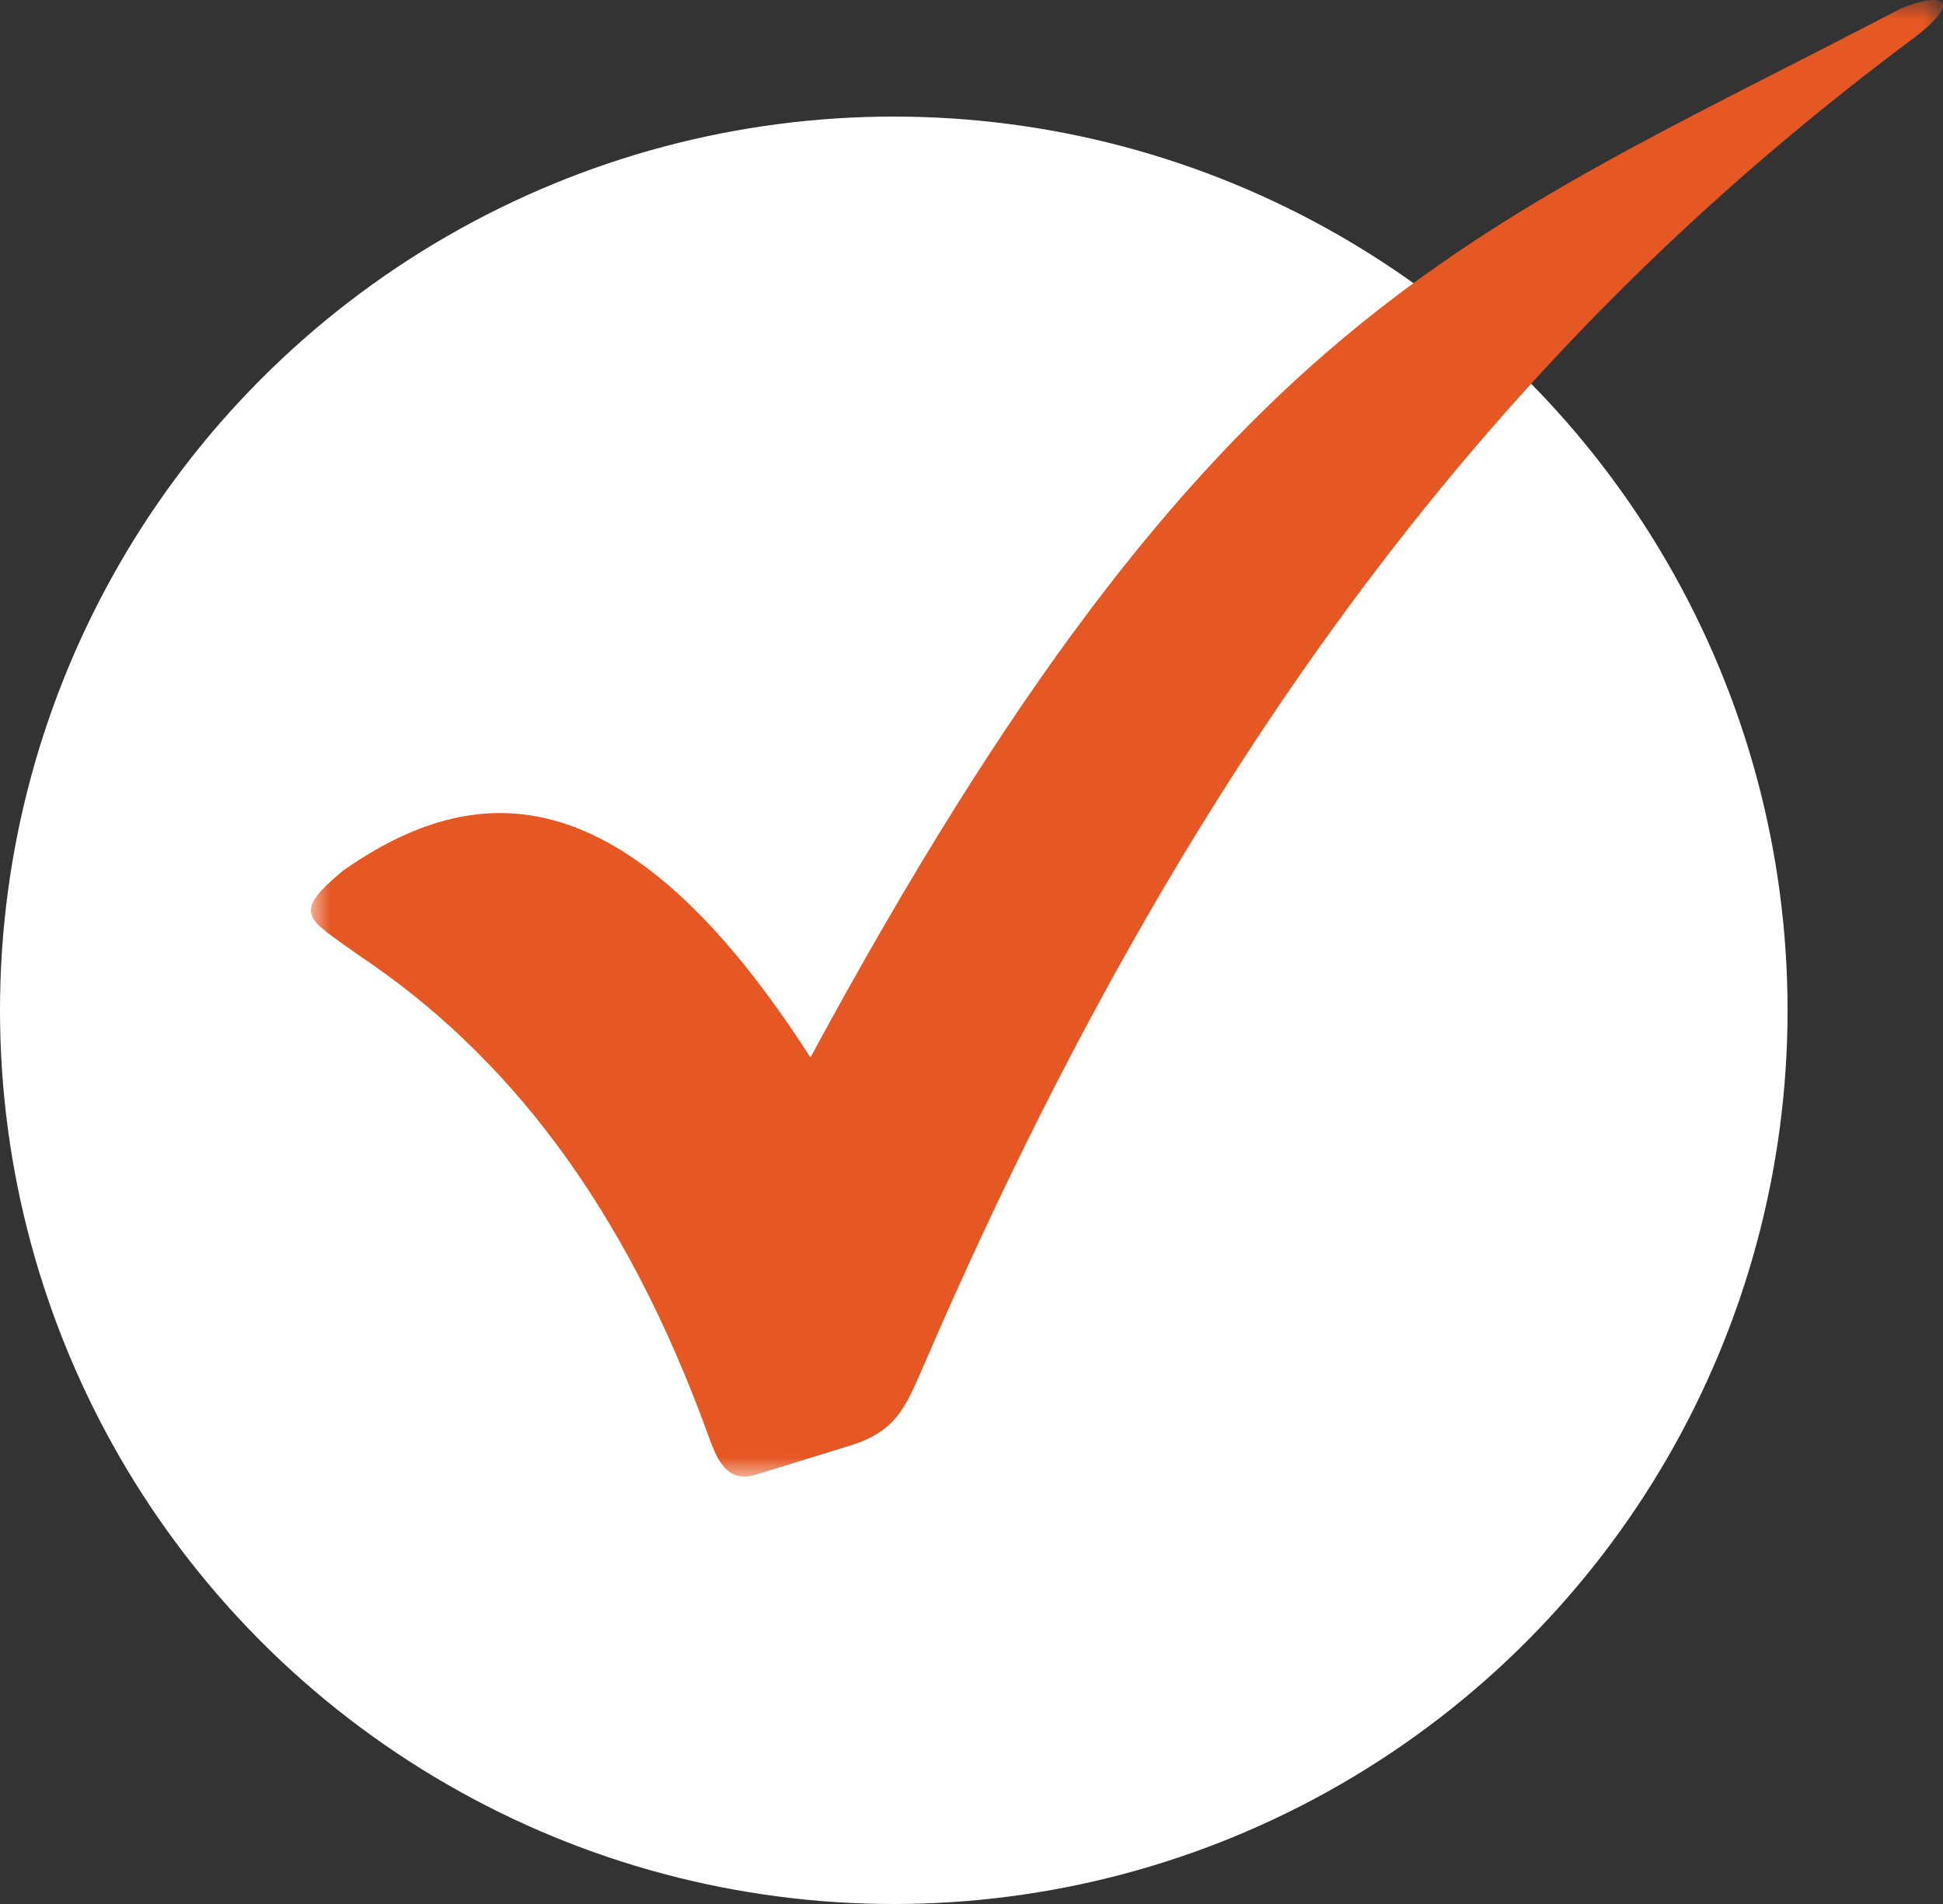
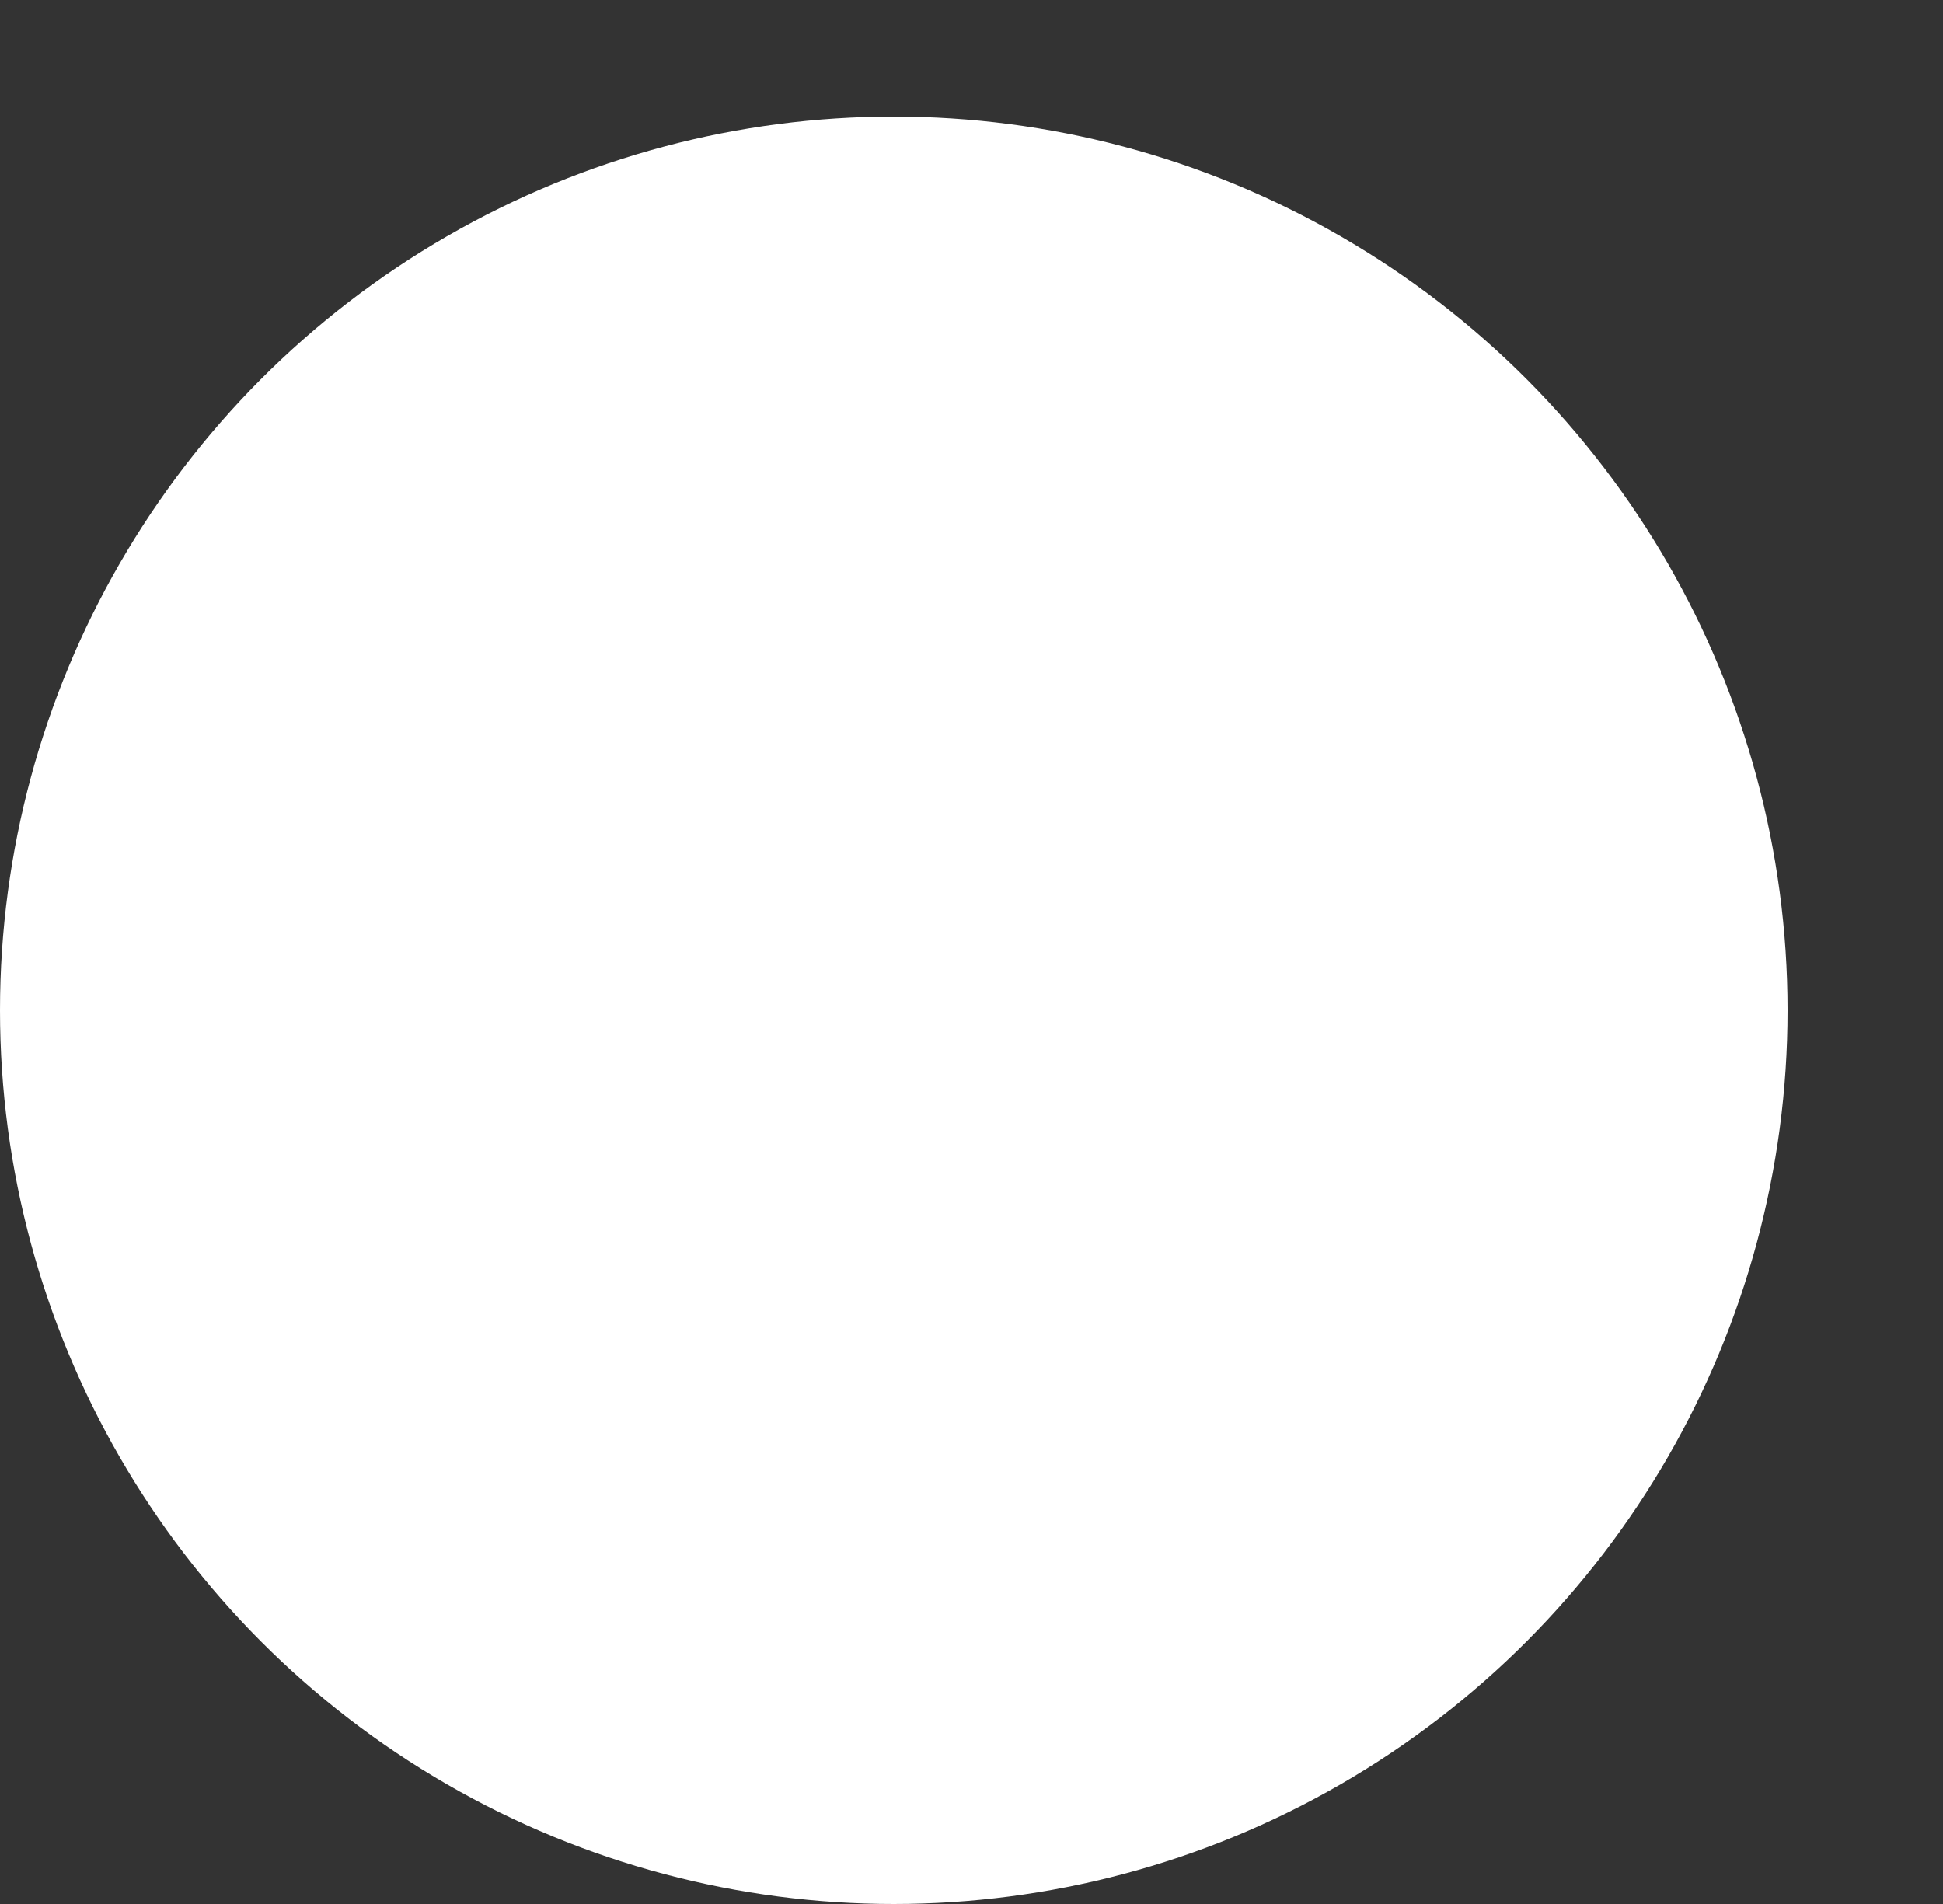
<svg xmlns="http://www.w3.org/2000/svg" xmlns:xlink="http://www.w3.org/1999/xlink" width="50px" height="49px" viewBox="0 0 50 49" version="1.1">
  <rect x="0" y="0" width="50" height="49" fill="#333333" stroke="none" />
  <title>Group 4</title>
  <defs>
    <polygon id="path-1" points="0 0 42 0 42 38 0 38" />
  </defs>
  <g id="Page-1" stroke="none" stroke-width="1" fill="none" fill-rule="evenodd">
    <g id="Diamond-JoinPage" transform="translate(-424, -739)">
      <g id="Group-4" transform="translate(424, 739)">
        <circle id="Oval" fill="#FFFFFF" cx="23" cy="26" r="23" />
        <g id="Group-3" transform="translate(8, 0)">
          <mask id="mask-2" fill="white">
            <use xlink:href="#path-1" />
          </mask>
          <g id="Clip-2" />
-           <path d="M1.203,24.564 C5.032,27.107 8.071,31.001 10.225,36.936 L10.226,36.939 C10.422,37.468 10.659,38.196 11.455,37.951 L11.462,37.949 L13.878,37.202 L13.879,37.202 C15.051,36.84 15.301,36.218 15.737,35.214 C15.739,35.211 15.743,35.205 15.744,35.202 C23.702,16.693 32.791,7.323 41.093,1.095 L41.099,1.091 L41.156,1.048 L41.202,1.014 C42.587,-0.03 41.961,-0.22 40.902,0.226 C29.637,6.113 23.265,7.967 12.855,27.214 C8.038,19.704 4.161,20.083 0.838,22.398 C-0.53,23.53 -0.089,23.63 1.199,24.56 L1.203,24.564 Z" id="Fill-1" fill="#E55723" mask="url(#mask-2)" />
        </g>
      </g>
    </g>
  </g>
</svg>